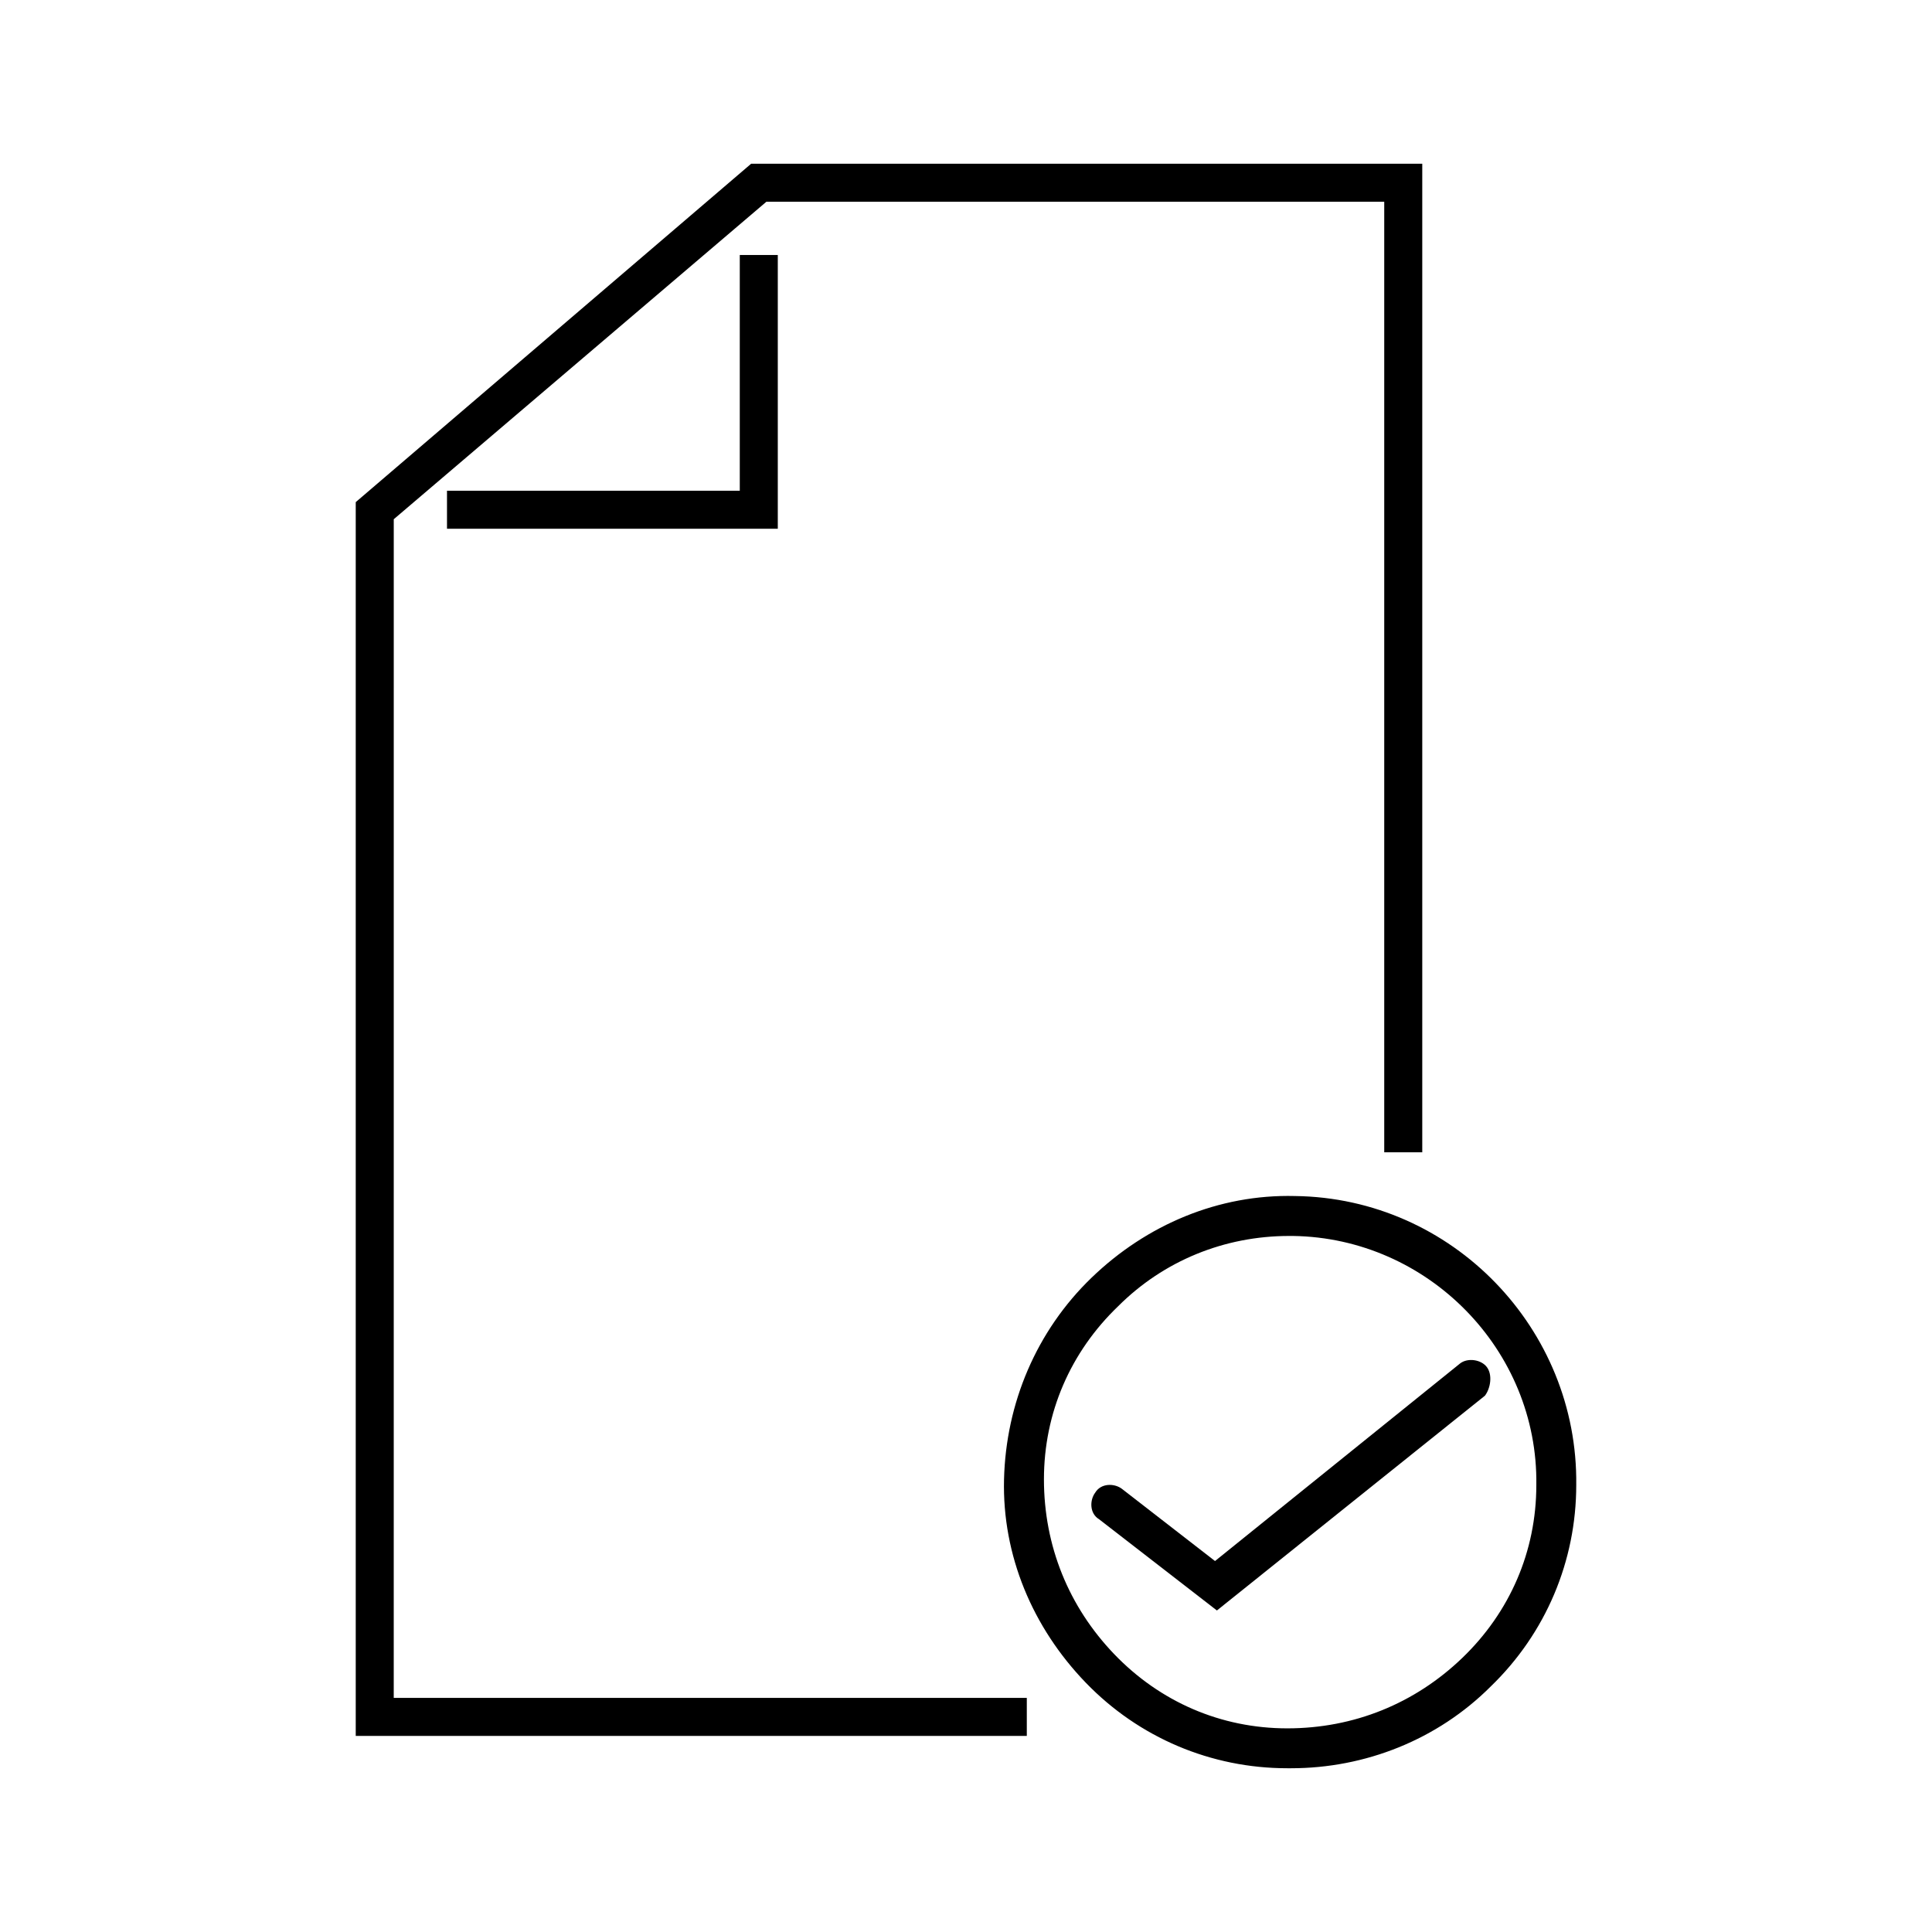
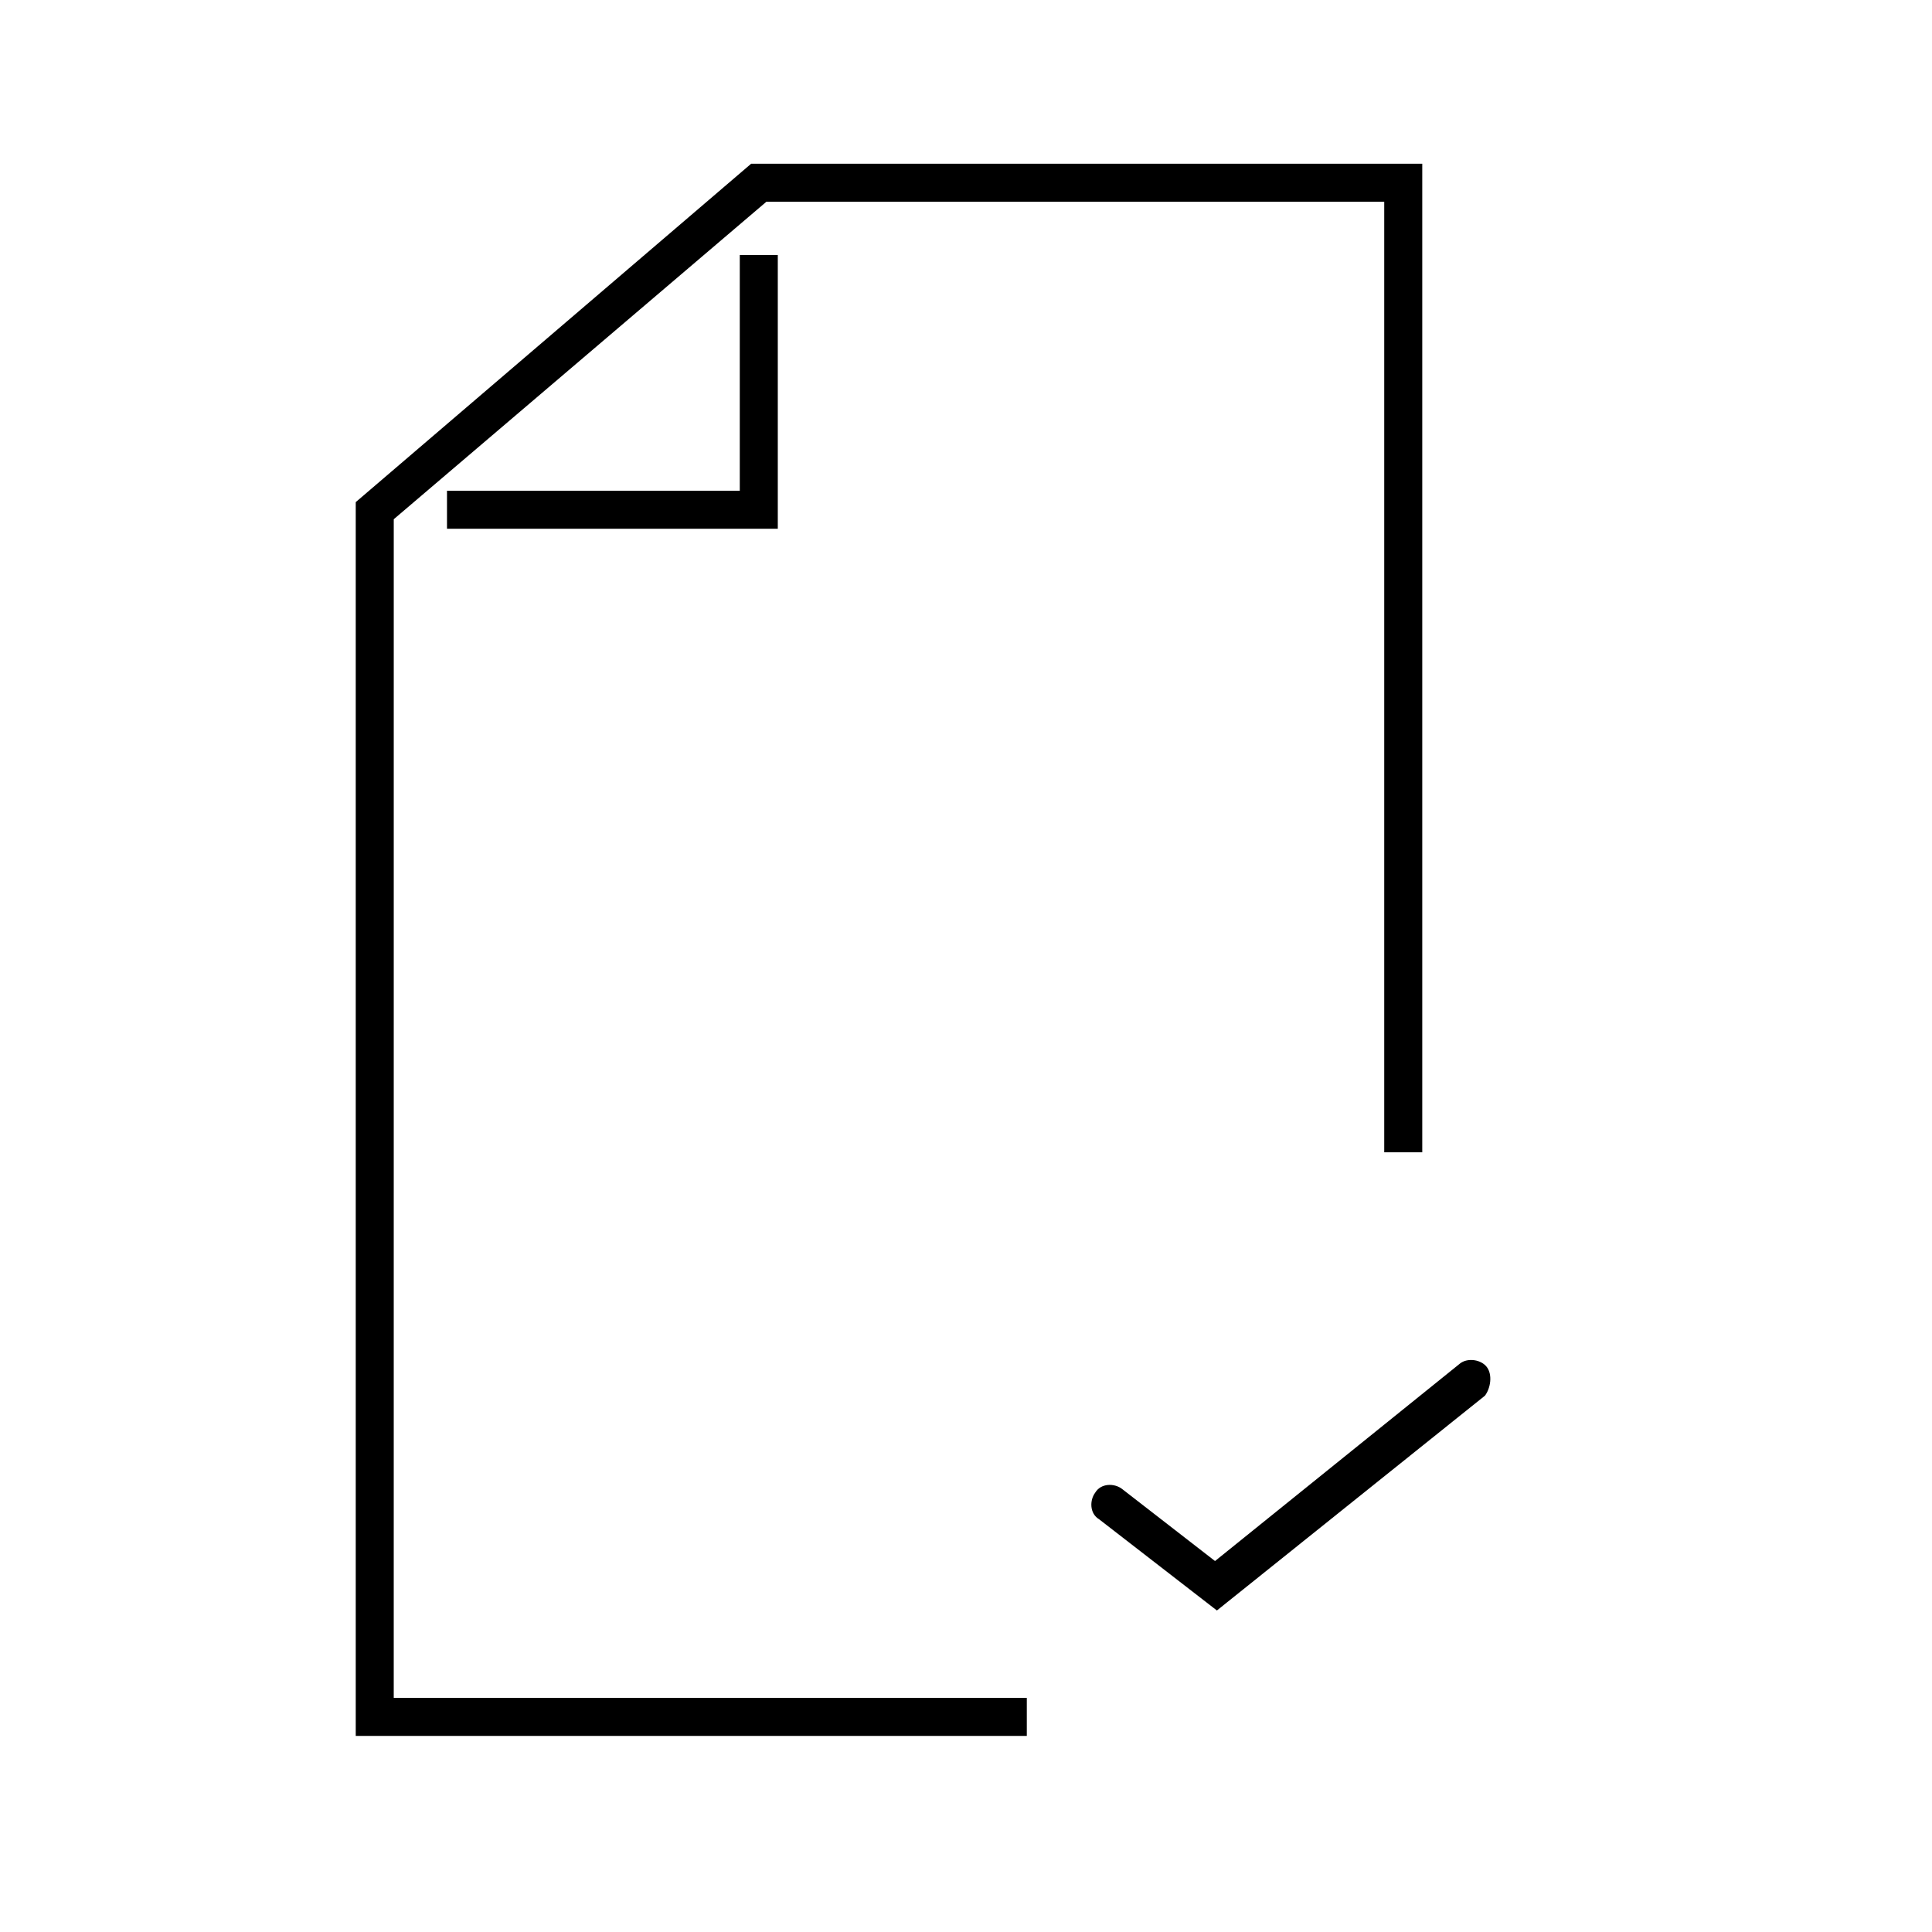
<svg xmlns="http://www.w3.org/2000/svg" fill="#000000" width="800px" height="800px" version="1.1" viewBox="144 144 512 512">
  <g>
    <path d="m248.35 281.6 98.746-84.133h163.74v251.9h10.078v-261.98h-177.85l-104.79 89.68v326.97h177.84v-10.078h-167.77z" />
    <path d="m340.05 274.05h-77.59v10.074h87.664v-72.547h-10.074z" />
    <path d="m538.04 506.3c-1.512-2.016-5.039-2.519-7.055-1.008l-64.992 52.398-24.688-19.145c-2.016-1.512-5.543-1.512-7.055 1.008-1.512 2.016-1.512 5.543 1.008 7.055l31.234 24.184 71.039-56.93c1.516-2.019 2.019-5.547 0.508-7.562z" />
-     <path d="m487.16 460.96c-20.152-0.504-39.297 7.559-53.906 21.664s-22.672 33.25-23.176 53.402c-0.504 20.152 7.559 39.297 21.664 53.906s33.25 22.672 53.402 22.672h1.008c19.648 0 38.793-7.559 52.898-21.664 14.609-14.105 22.672-33.25 22.672-53.402 0.508-41.312-32.746-76.074-74.562-76.578zm44.336 122.43c-12.594 12.09-28.719 18.641-46.352 18.641s-33.754-7.055-45.848-19.648c-12.09-12.594-18.641-28.719-18.641-46.352 0-17.633 7.055-33.754 19.648-45.848 12.09-12.09 28.215-18.641 45.344-18.641h1.008c35.77 0.504 64.992 30.23 64.488 66 0 17.633-7.051 33.754-19.648 45.848z" />
  </g>
</svg>